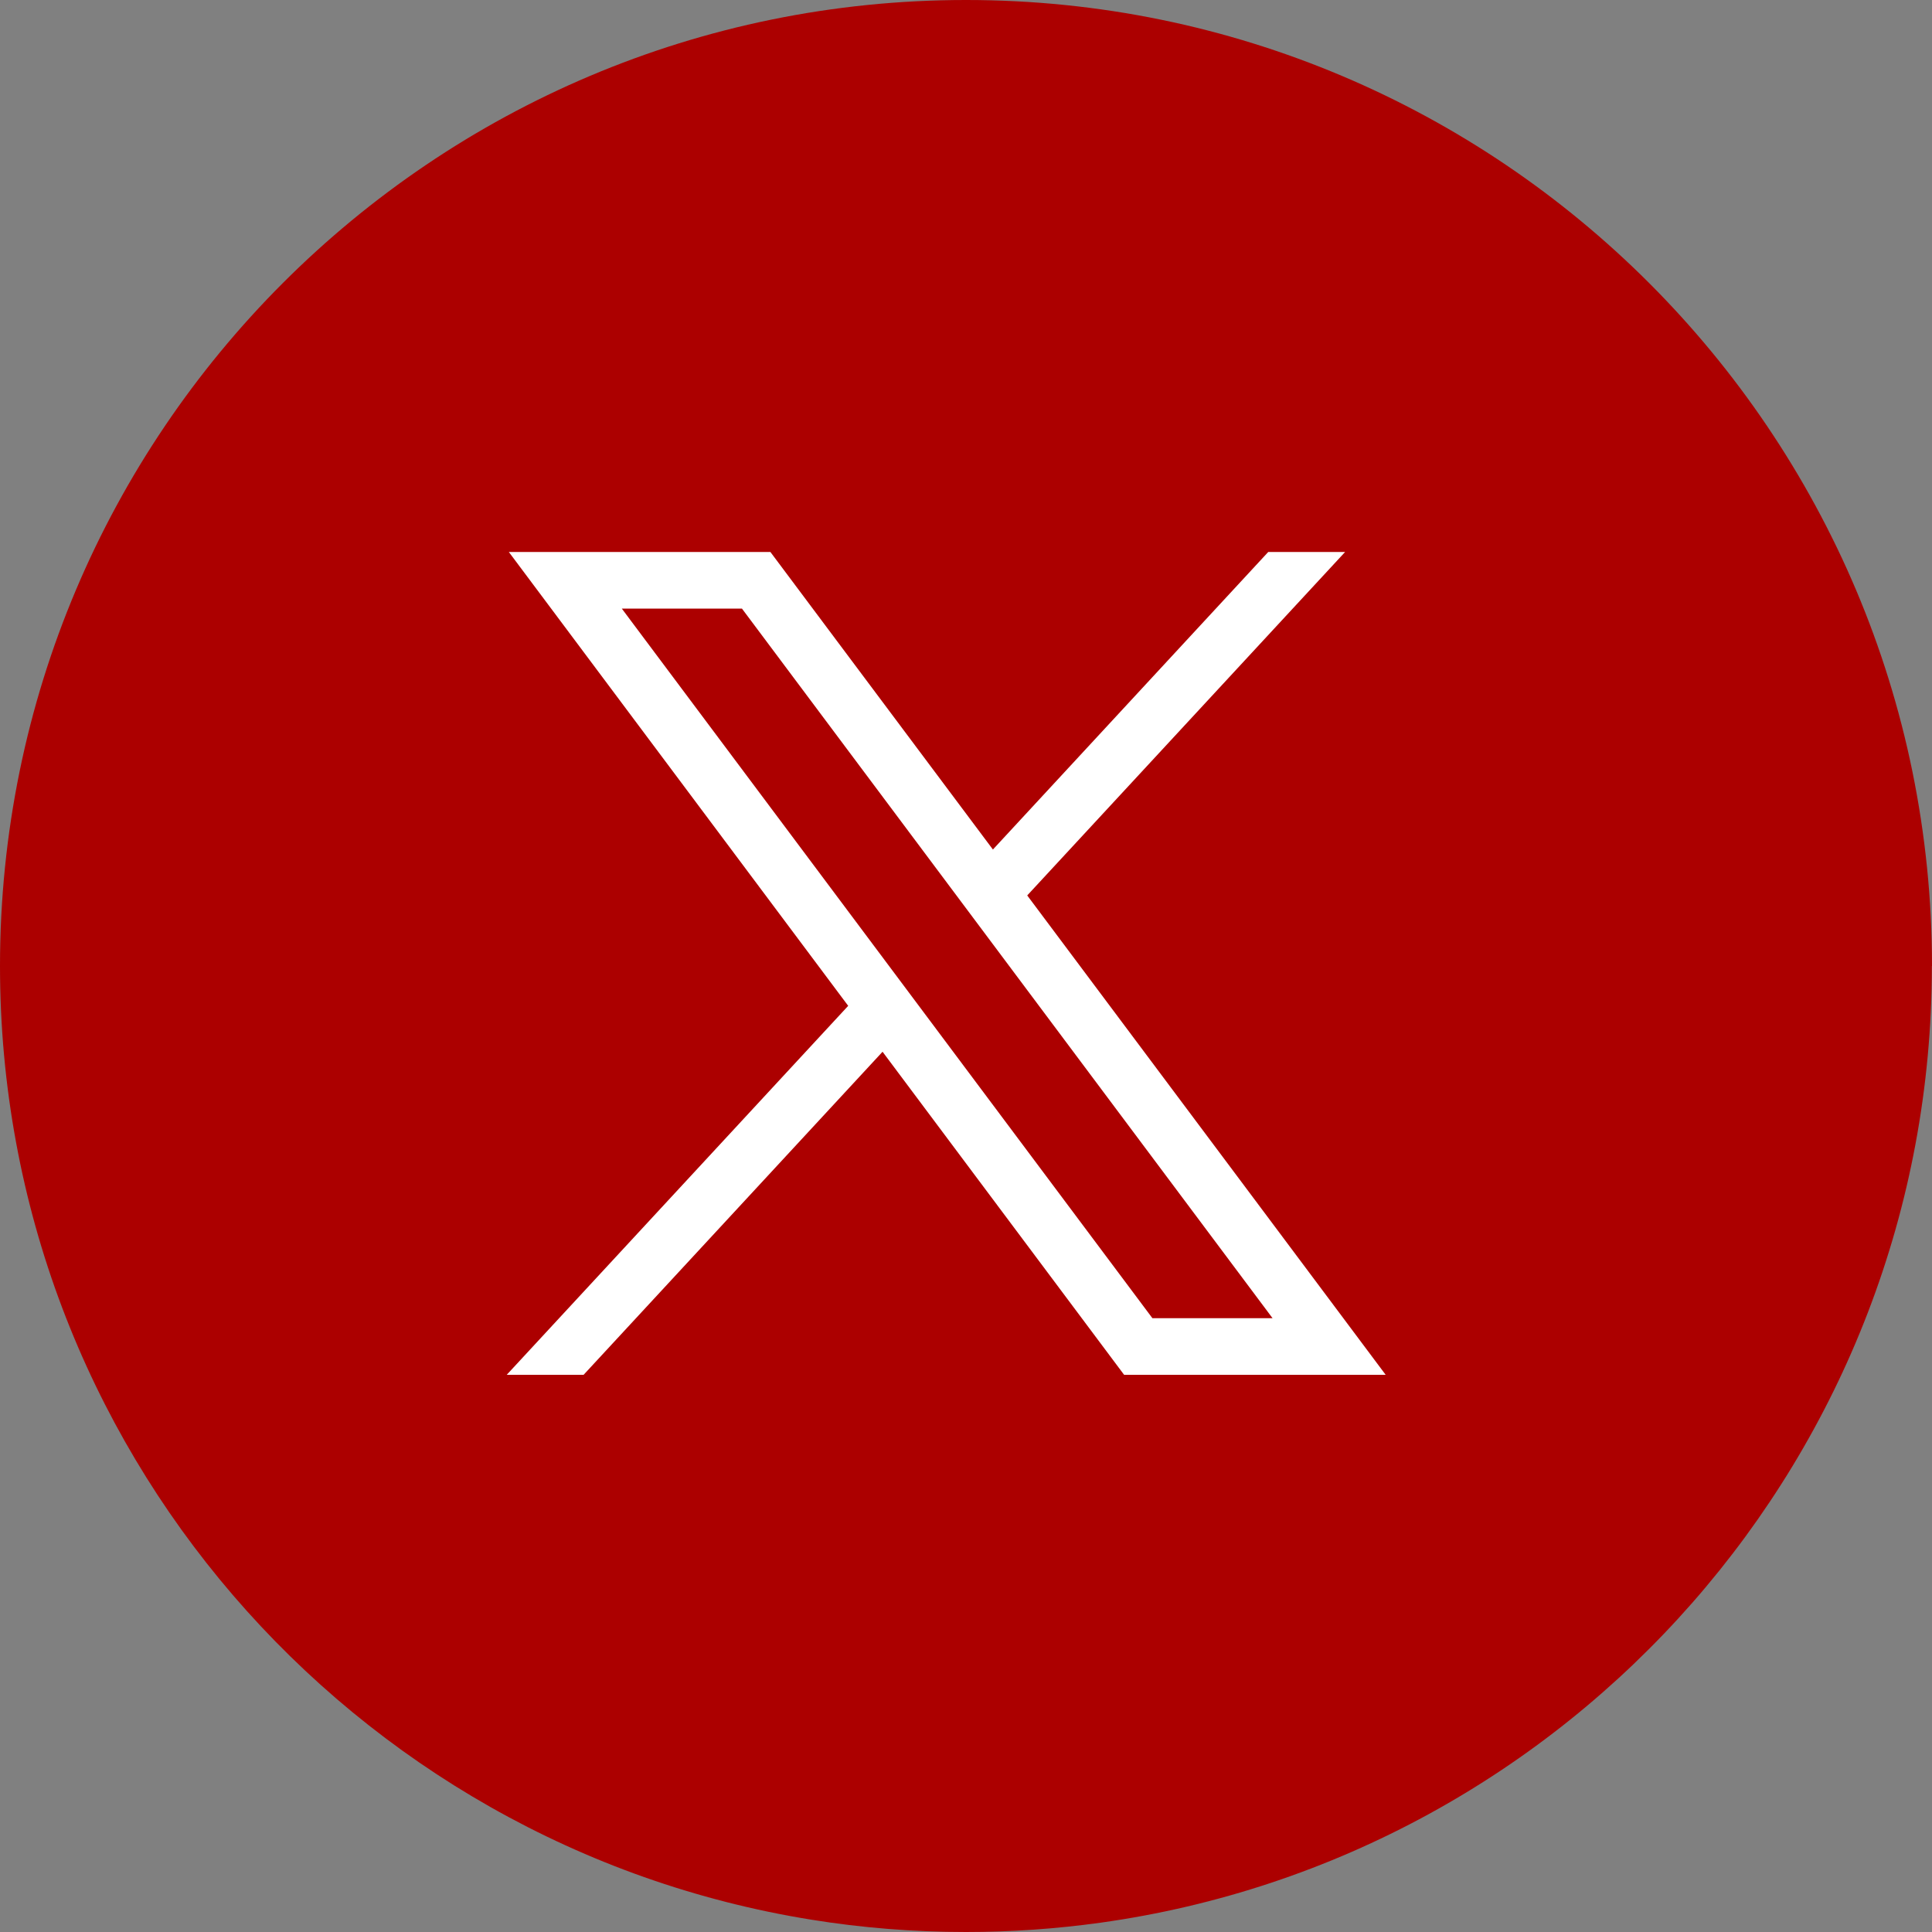
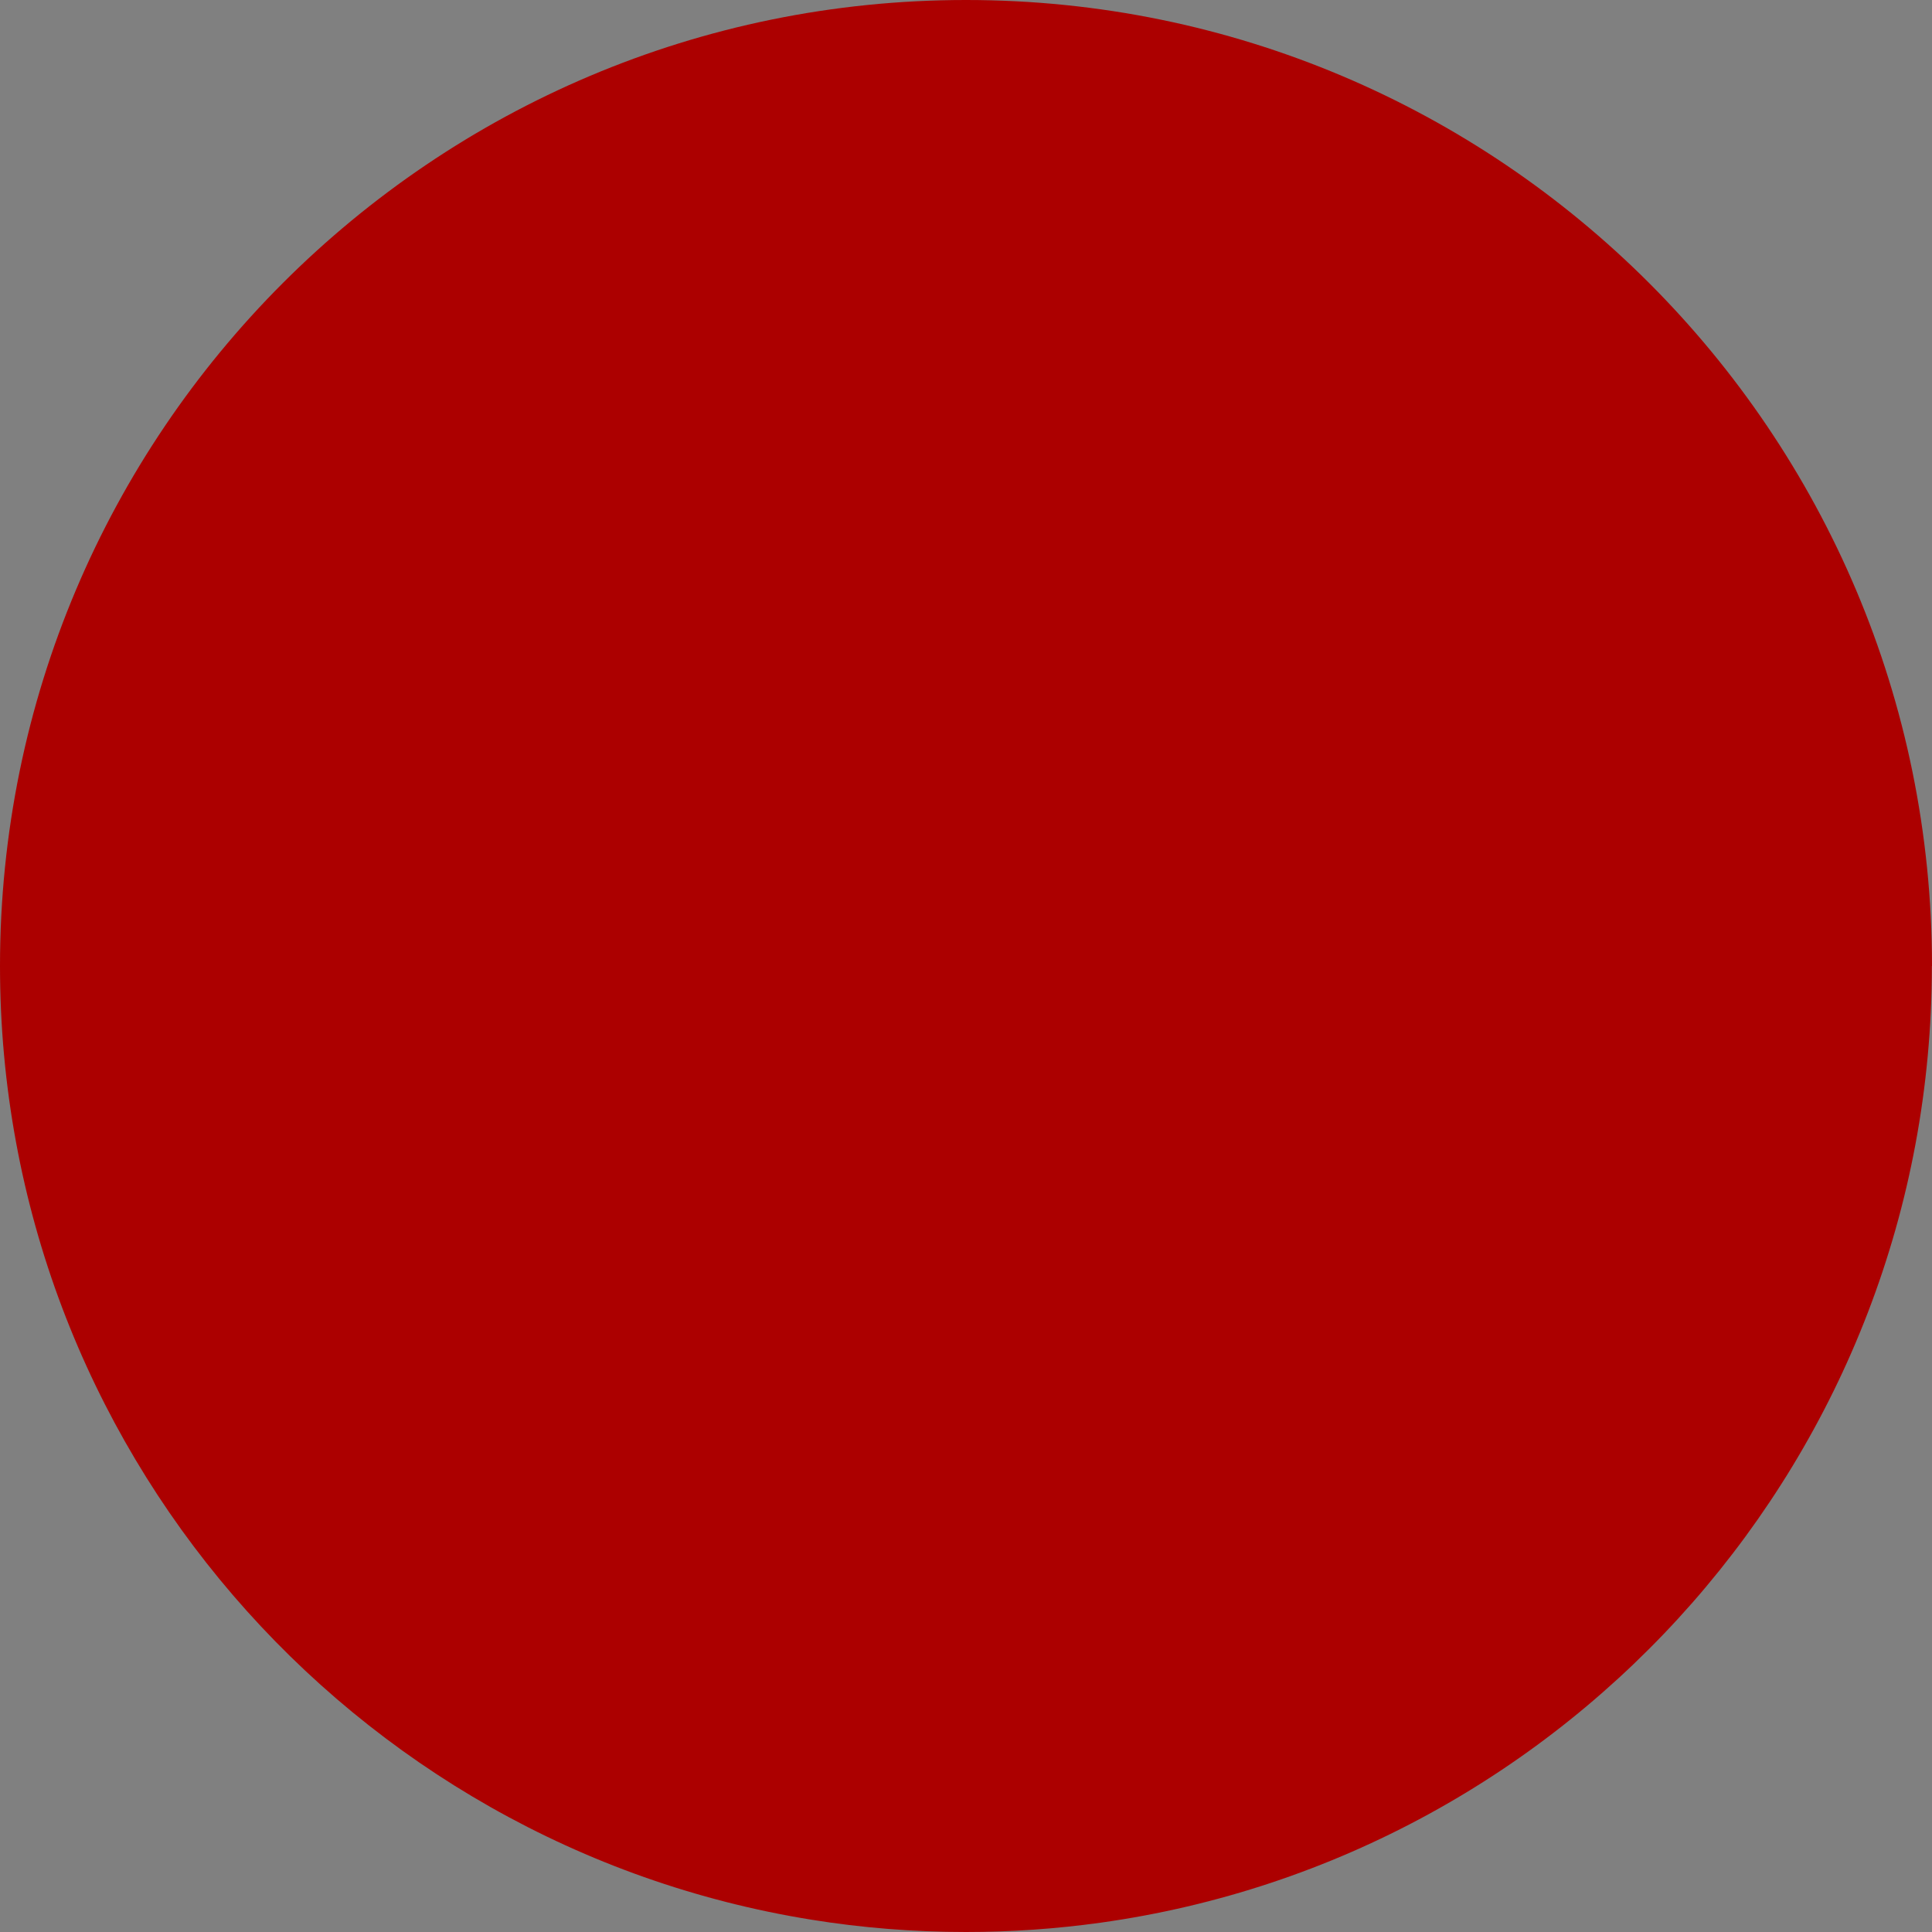
<svg xmlns="http://www.w3.org/2000/svg" width="42" height="42" viewBox="0 0 42 42" fill="none">
  <rect x="0" y="0" width="42" height="42" fill="#808080" stroke="none" />
  <path d="M41.997 21.001C41.997 31.607 34.135 40.376 23.922 41.798C22.967 41.931 21.99 42 20.998 42C19.854 42 18.73 41.909 17.635 41.732C7.637 40.122 0 31.453 0 21.001C0 9.403 9.402 0 21 0C32.598 0 42 9.403 42 21.001H41.997Z" fill="#AC0000" />
-   <path d="M11.062 12L18.439 21.866L11.016 29.887H12.687L19.186 22.864L24.437 29.887H30.123L22.331 19.466L29.241 12H27.57L21.585 18.468L16.748 12H11.063H11.062ZM13.518 13.231H16.13L27.664 28.656H25.052L13.518 13.231Z" fill="white" />
</svg>